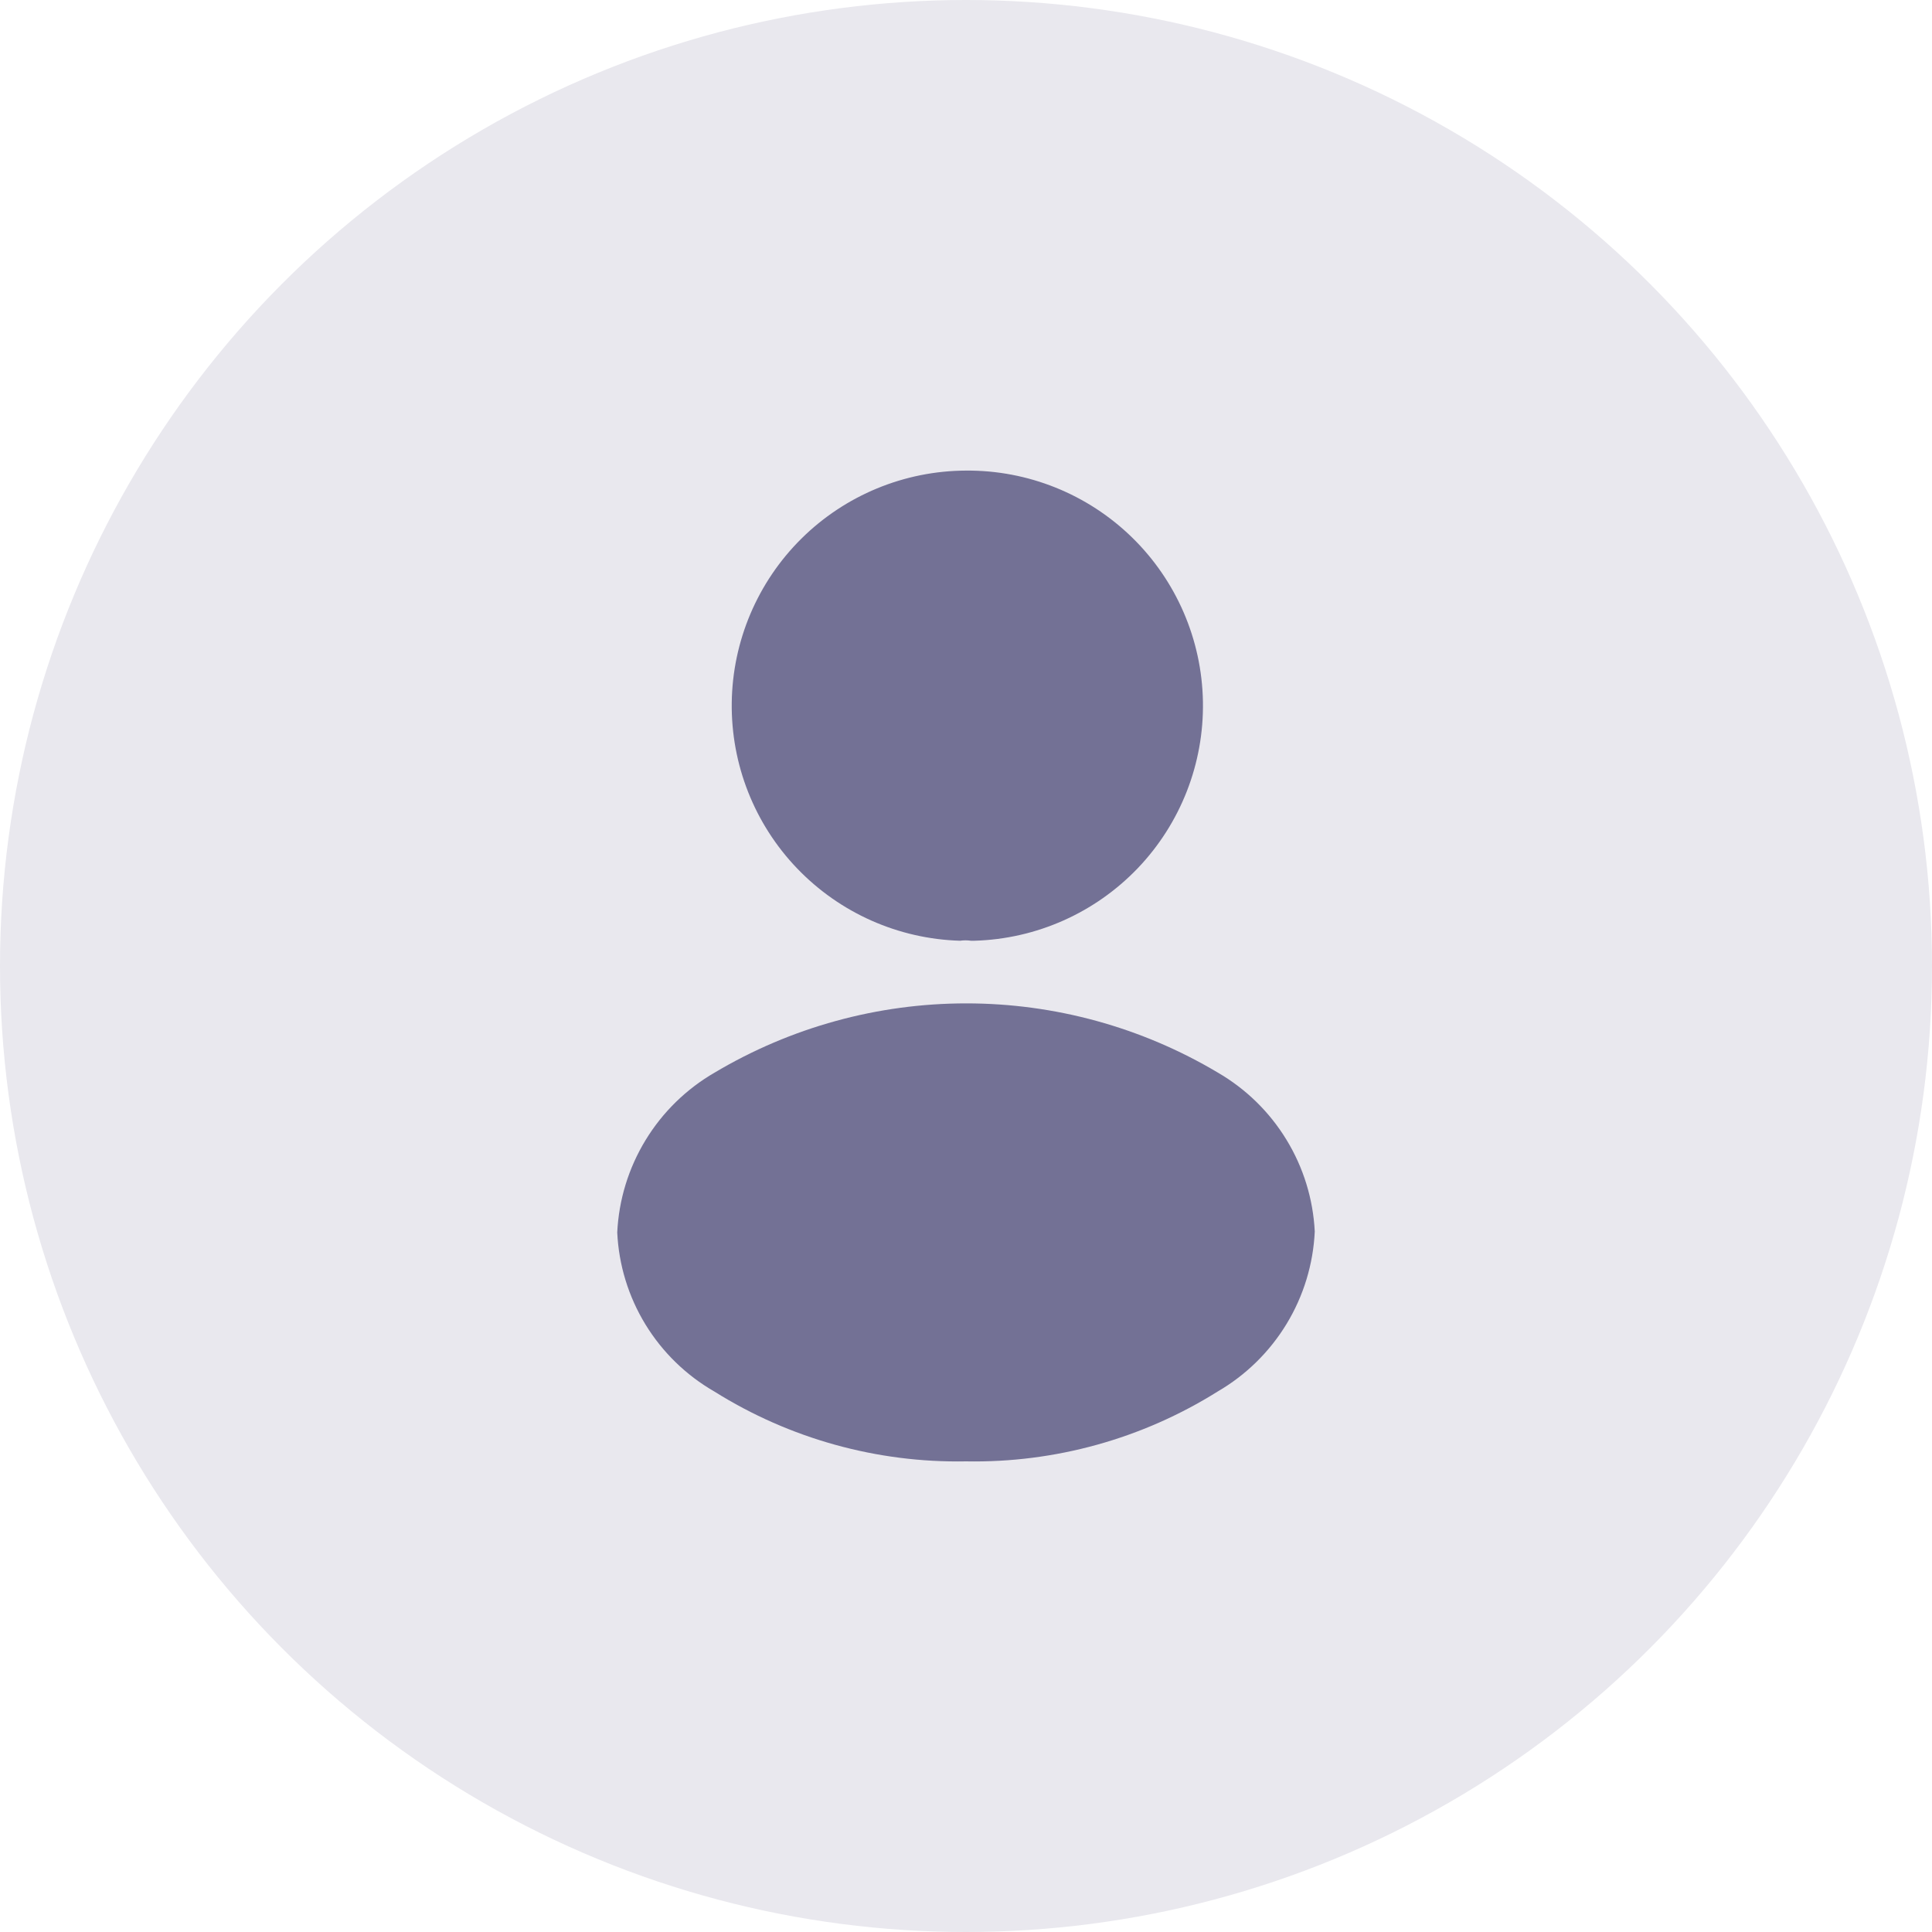
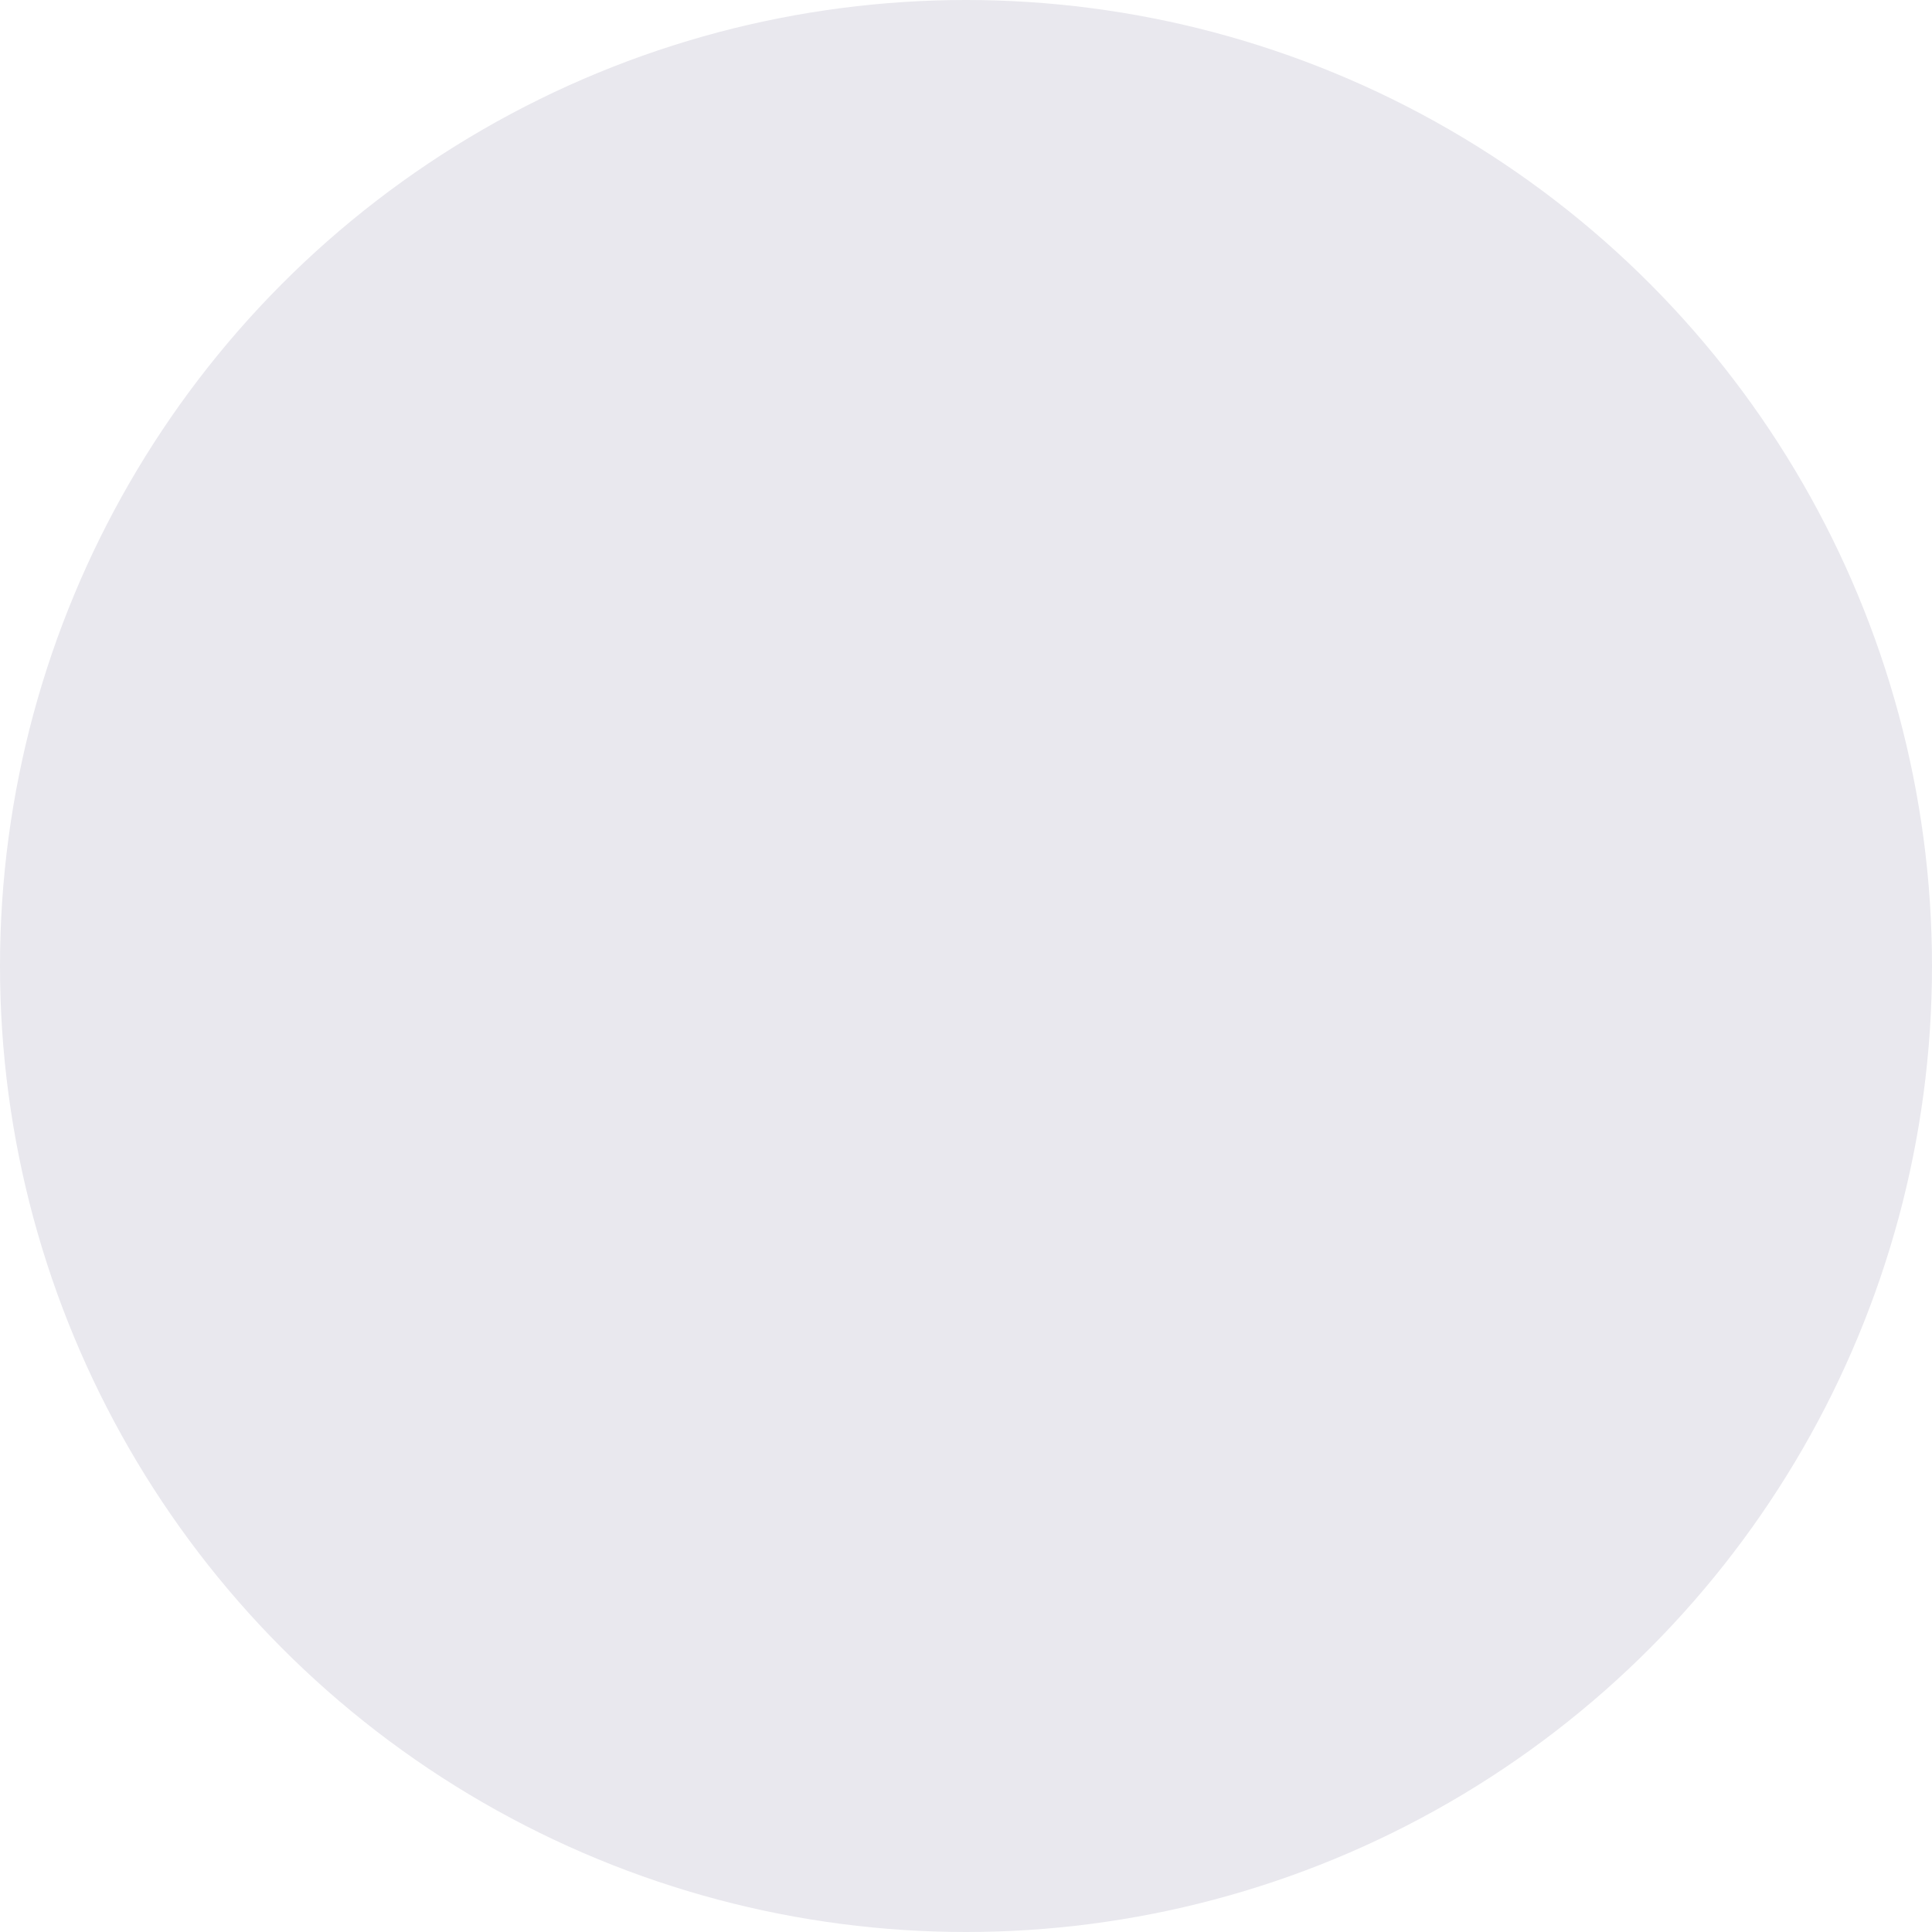
<svg xmlns="http://www.w3.org/2000/svg" width="52" height="52" viewBox="0 0 52 52" fill="none">
  <circle cx="26" cy="26" r="26" fill="#E9E8EE" />
-   <path d="M26 12.666C24.34 12.672 22.748 13.33 21.568 14.499C20.389 15.668 19.716 17.254 19.695 18.914C19.674 20.575 20.306 22.177 21.456 23.375C22.606 24.573 24.18 25.272 25.84 25.32C25.937 25.306 26.036 25.306 26.133 25.32H26.227C27.893 25.273 29.474 24.57 30.626 23.365C31.777 22.159 32.407 20.548 32.377 18.881C32.347 17.214 31.66 15.626 30.466 14.462C29.272 13.299 27.667 12.653 26 12.666Z" fill="#737195" />
-   <path d="M32.773 28.866C30.726 27.648 28.388 27.006 26.007 27.006C23.625 27.006 21.287 27.648 19.24 28.866C18.477 29.306 17.836 29.931 17.377 30.684C16.918 31.436 16.655 32.292 16.613 33.172C16.654 34.048 16.915 34.899 17.372 35.647C17.829 36.395 18.467 37.016 19.227 37.453C21.254 38.724 23.608 39.377 26 39.333C28.392 39.377 30.746 38.724 32.773 37.453C33.534 37.011 34.172 36.385 34.629 35.632C35.086 34.88 35.346 34.025 35.387 33.146C35.343 32.271 35.081 31.421 34.624 30.674C34.168 29.926 33.531 29.305 32.773 28.866Z" fill="#737195" />
</svg>